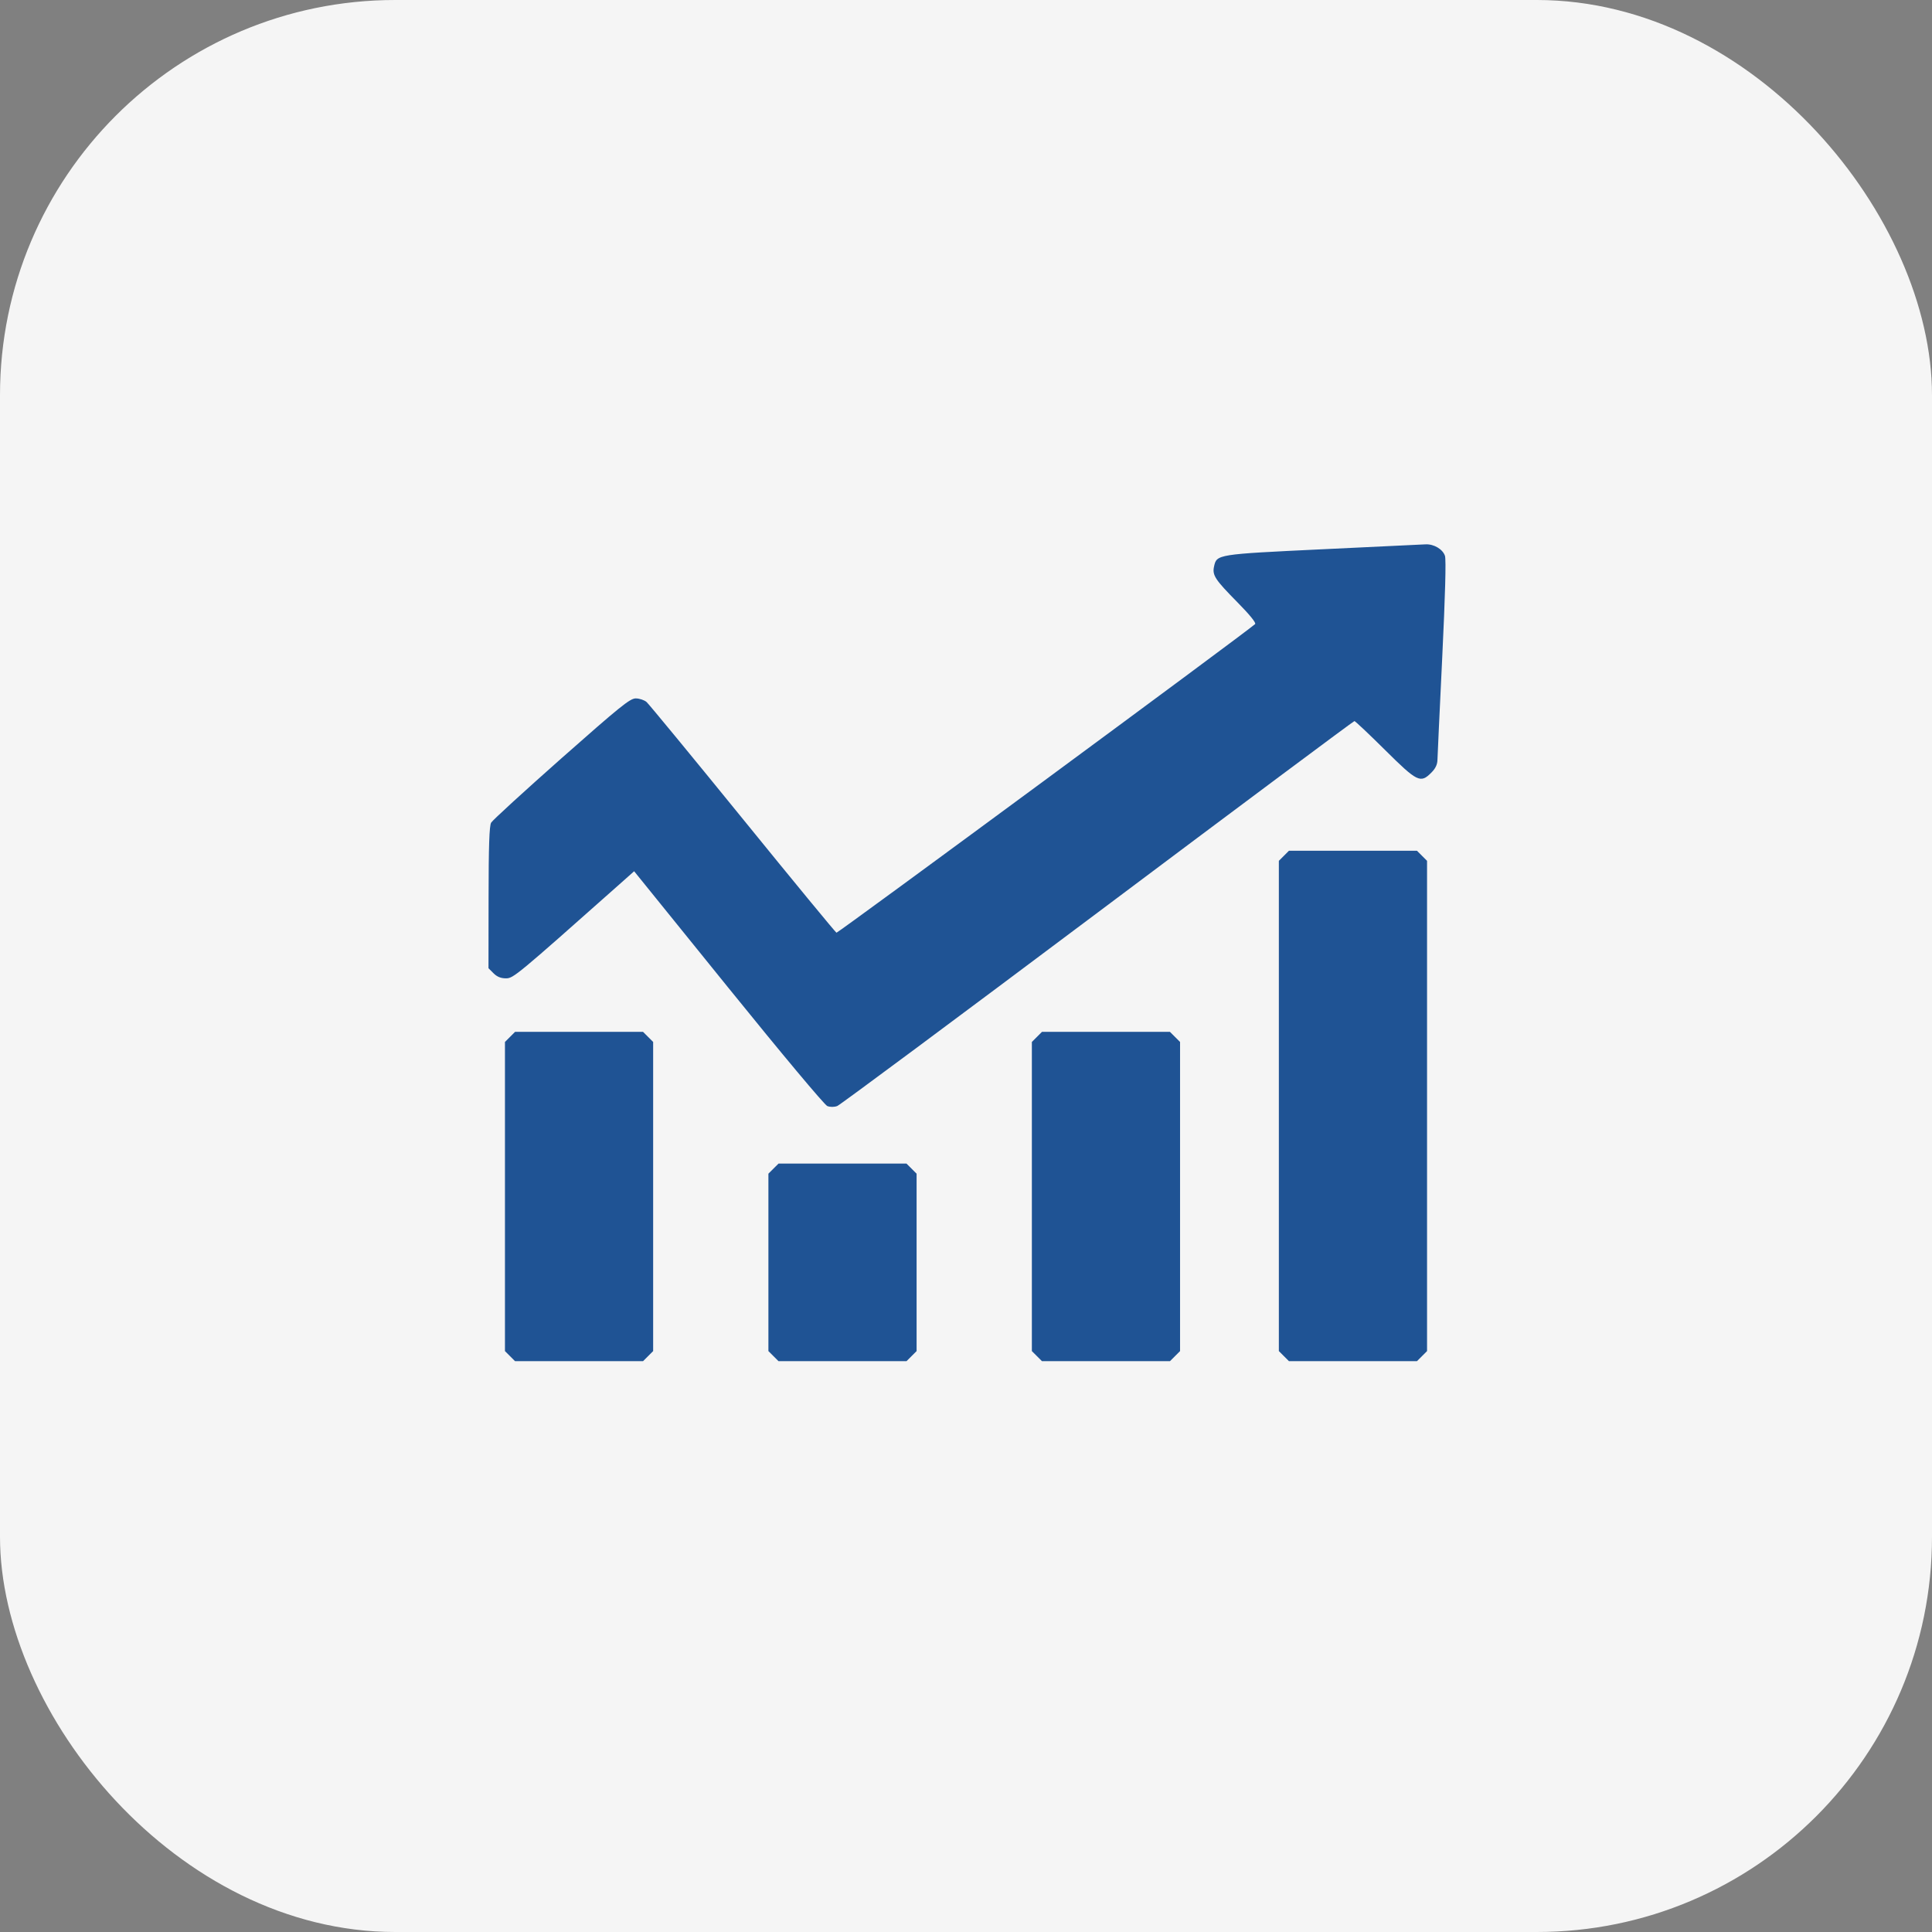
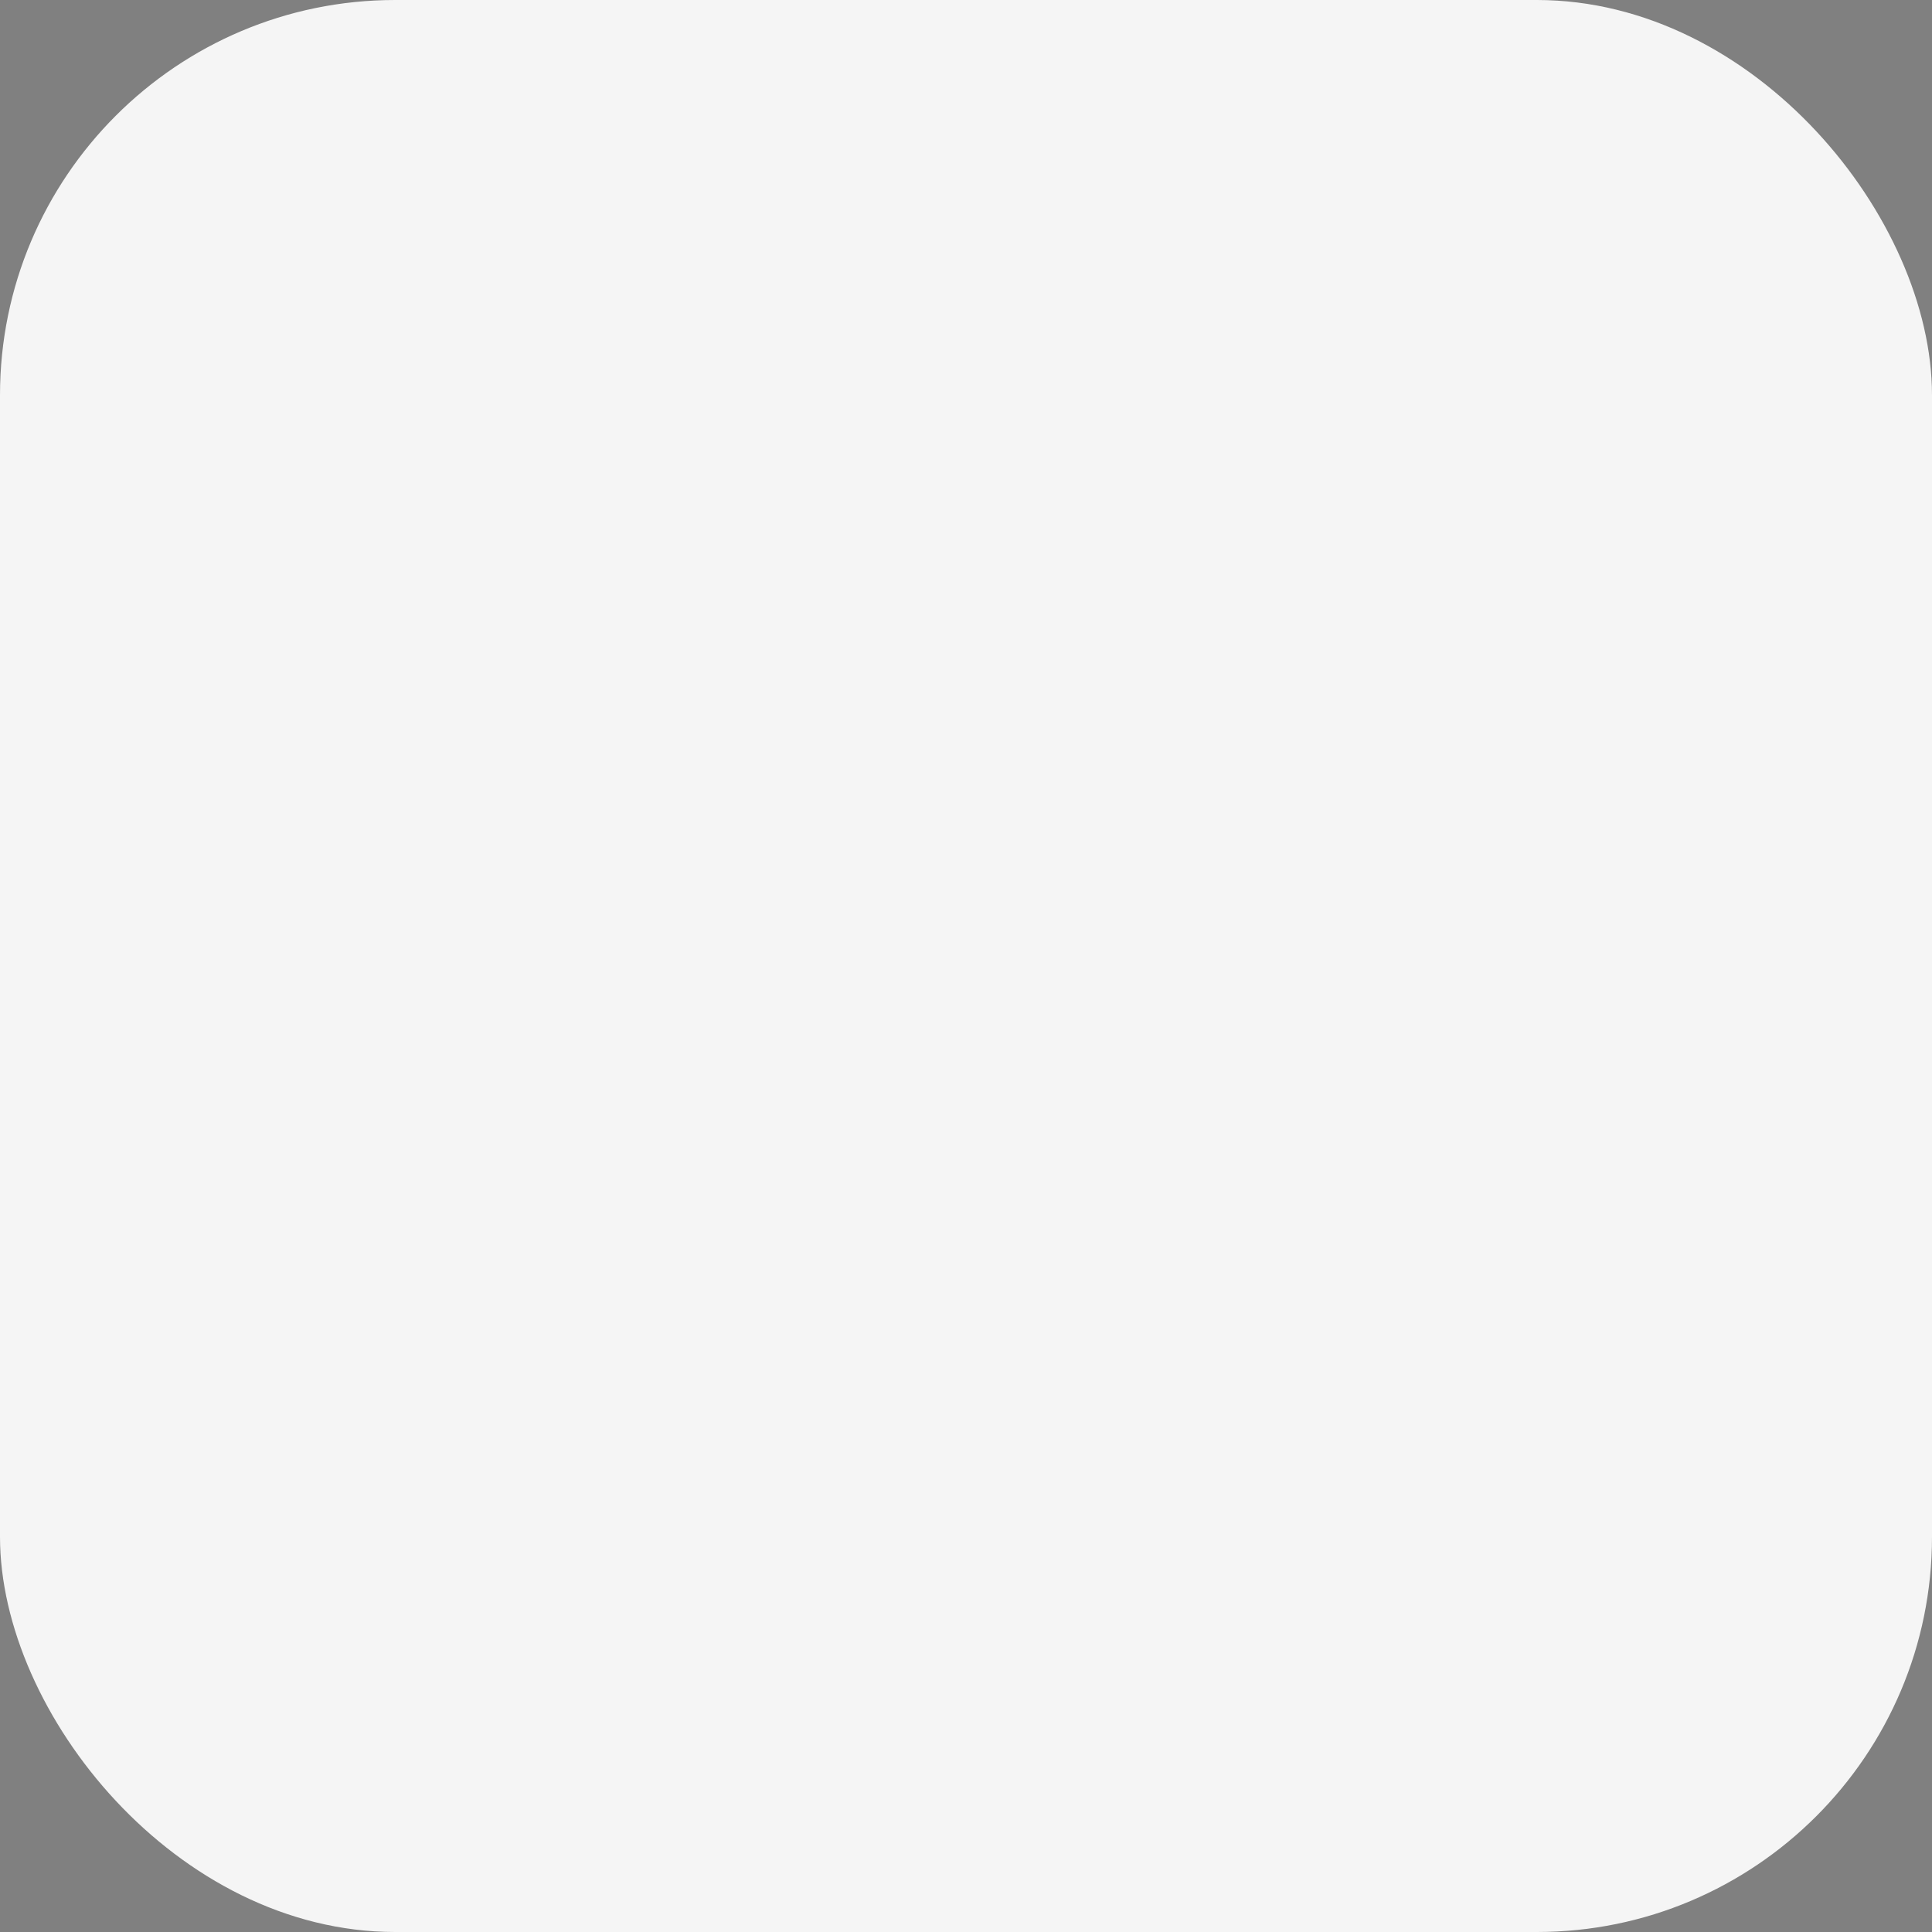
<svg xmlns="http://www.w3.org/2000/svg" width="44" height="44" viewBox="0 0 44 44" fill="none">
  <rect x="0" y="0" width="44" height="44" fill="#808080" stroke="none" />
  <rect width="44" height="44" rx="9" fill="#F5F5F5" />
-   <path fill-rule="evenodd" clip-rule="evenodd" d="M30.12 12.509C27.708 12.624 27.71 12.624 27.649 12.902C27.606 13.1 27.671 13.199 28.179 13.714C28.459 13.998 28.613 14.187 28.584 14.213C28.408 14.378 19.081 21.253 19.05 21.242C19.028 21.233 18.067 20.067 16.915 18.648C15.763 17.23 14.777 16.034 14.725 15.988C14.673 15.943 14.562 15.906 14.479 15.906C14.348 15.906 14.127 16.085 12.785 17.271C11.937 18.022 11.216 18.681 11.185 18.736C11.144 18.809 11.128 19.271 11.127 20.444L11.125 22.051L11.24 22.166C11.319 22.245 11.407 22.281 11.521 22.281C11.691 22.281 11.752 22.231 14.108 20.139L14.442 19.842L16.587 22.495C17.816 24.015 18.779 25.166 18.842 25.19C18.909 25.215 18.999 25.215 19.068 25.189C19.131 25.165 21.799 23.182 24.997 20.784C28.195 18.385 30.827 16.422 30.846 16.422C30.864 16.422 31.177 16.717 31.541 17.078C32.279 17.81 32.35 17.845 32.597 17.597C32.692 17.503 32.735 17.412 32.737 17.304C32.739 17.219 32.788 16.168 32.846 14.969C32.914 13.557 32.936 12.743 32.908 12.659C32.858 12.508 32.656 12.388 32.467 12.397C32.395 12.4 31.339 12.451 30.12 12.509ZM29.24 19.49L29.125 19.605V25.188V30.77L29.24 30.885L29.355 31H30.812H32.27L32.385 30.885L32.5 30.77V25.188V19.605L32.385 19.49L32.27 19.375H30.812H29.355L29.24 19.49ZM11.615 23.615L11.5 23.73V27.25V30.77L11.615 30.885L11.73 31H13.188H14.645L14.76 30.885L14.875 30.77V27.25V23.73L14.76 23.615L14.645 23.5H13.188H11.73L11.615 23.615ZM23.615 23.615L23.5 23.73V27.25V30.77L23.615 30.885L23.73 31H25.188H26.645L26.76 30.885L26.875 30.77V27.25V23.73L26.76 23.615L26.645 23.5H25.188H23.73L23.615 23.615ZM17.615 26.615L17.5 26.73V28.75V30.77L17.615 30.885L17.73 31H19.188H20.645L20.76 30.885L20.875 30.77V28.75V26.73L20.76 26.615L20.645 26.5H19.188H17.73L17.615 26.615Z" fill="#1F5394" />
</svg>